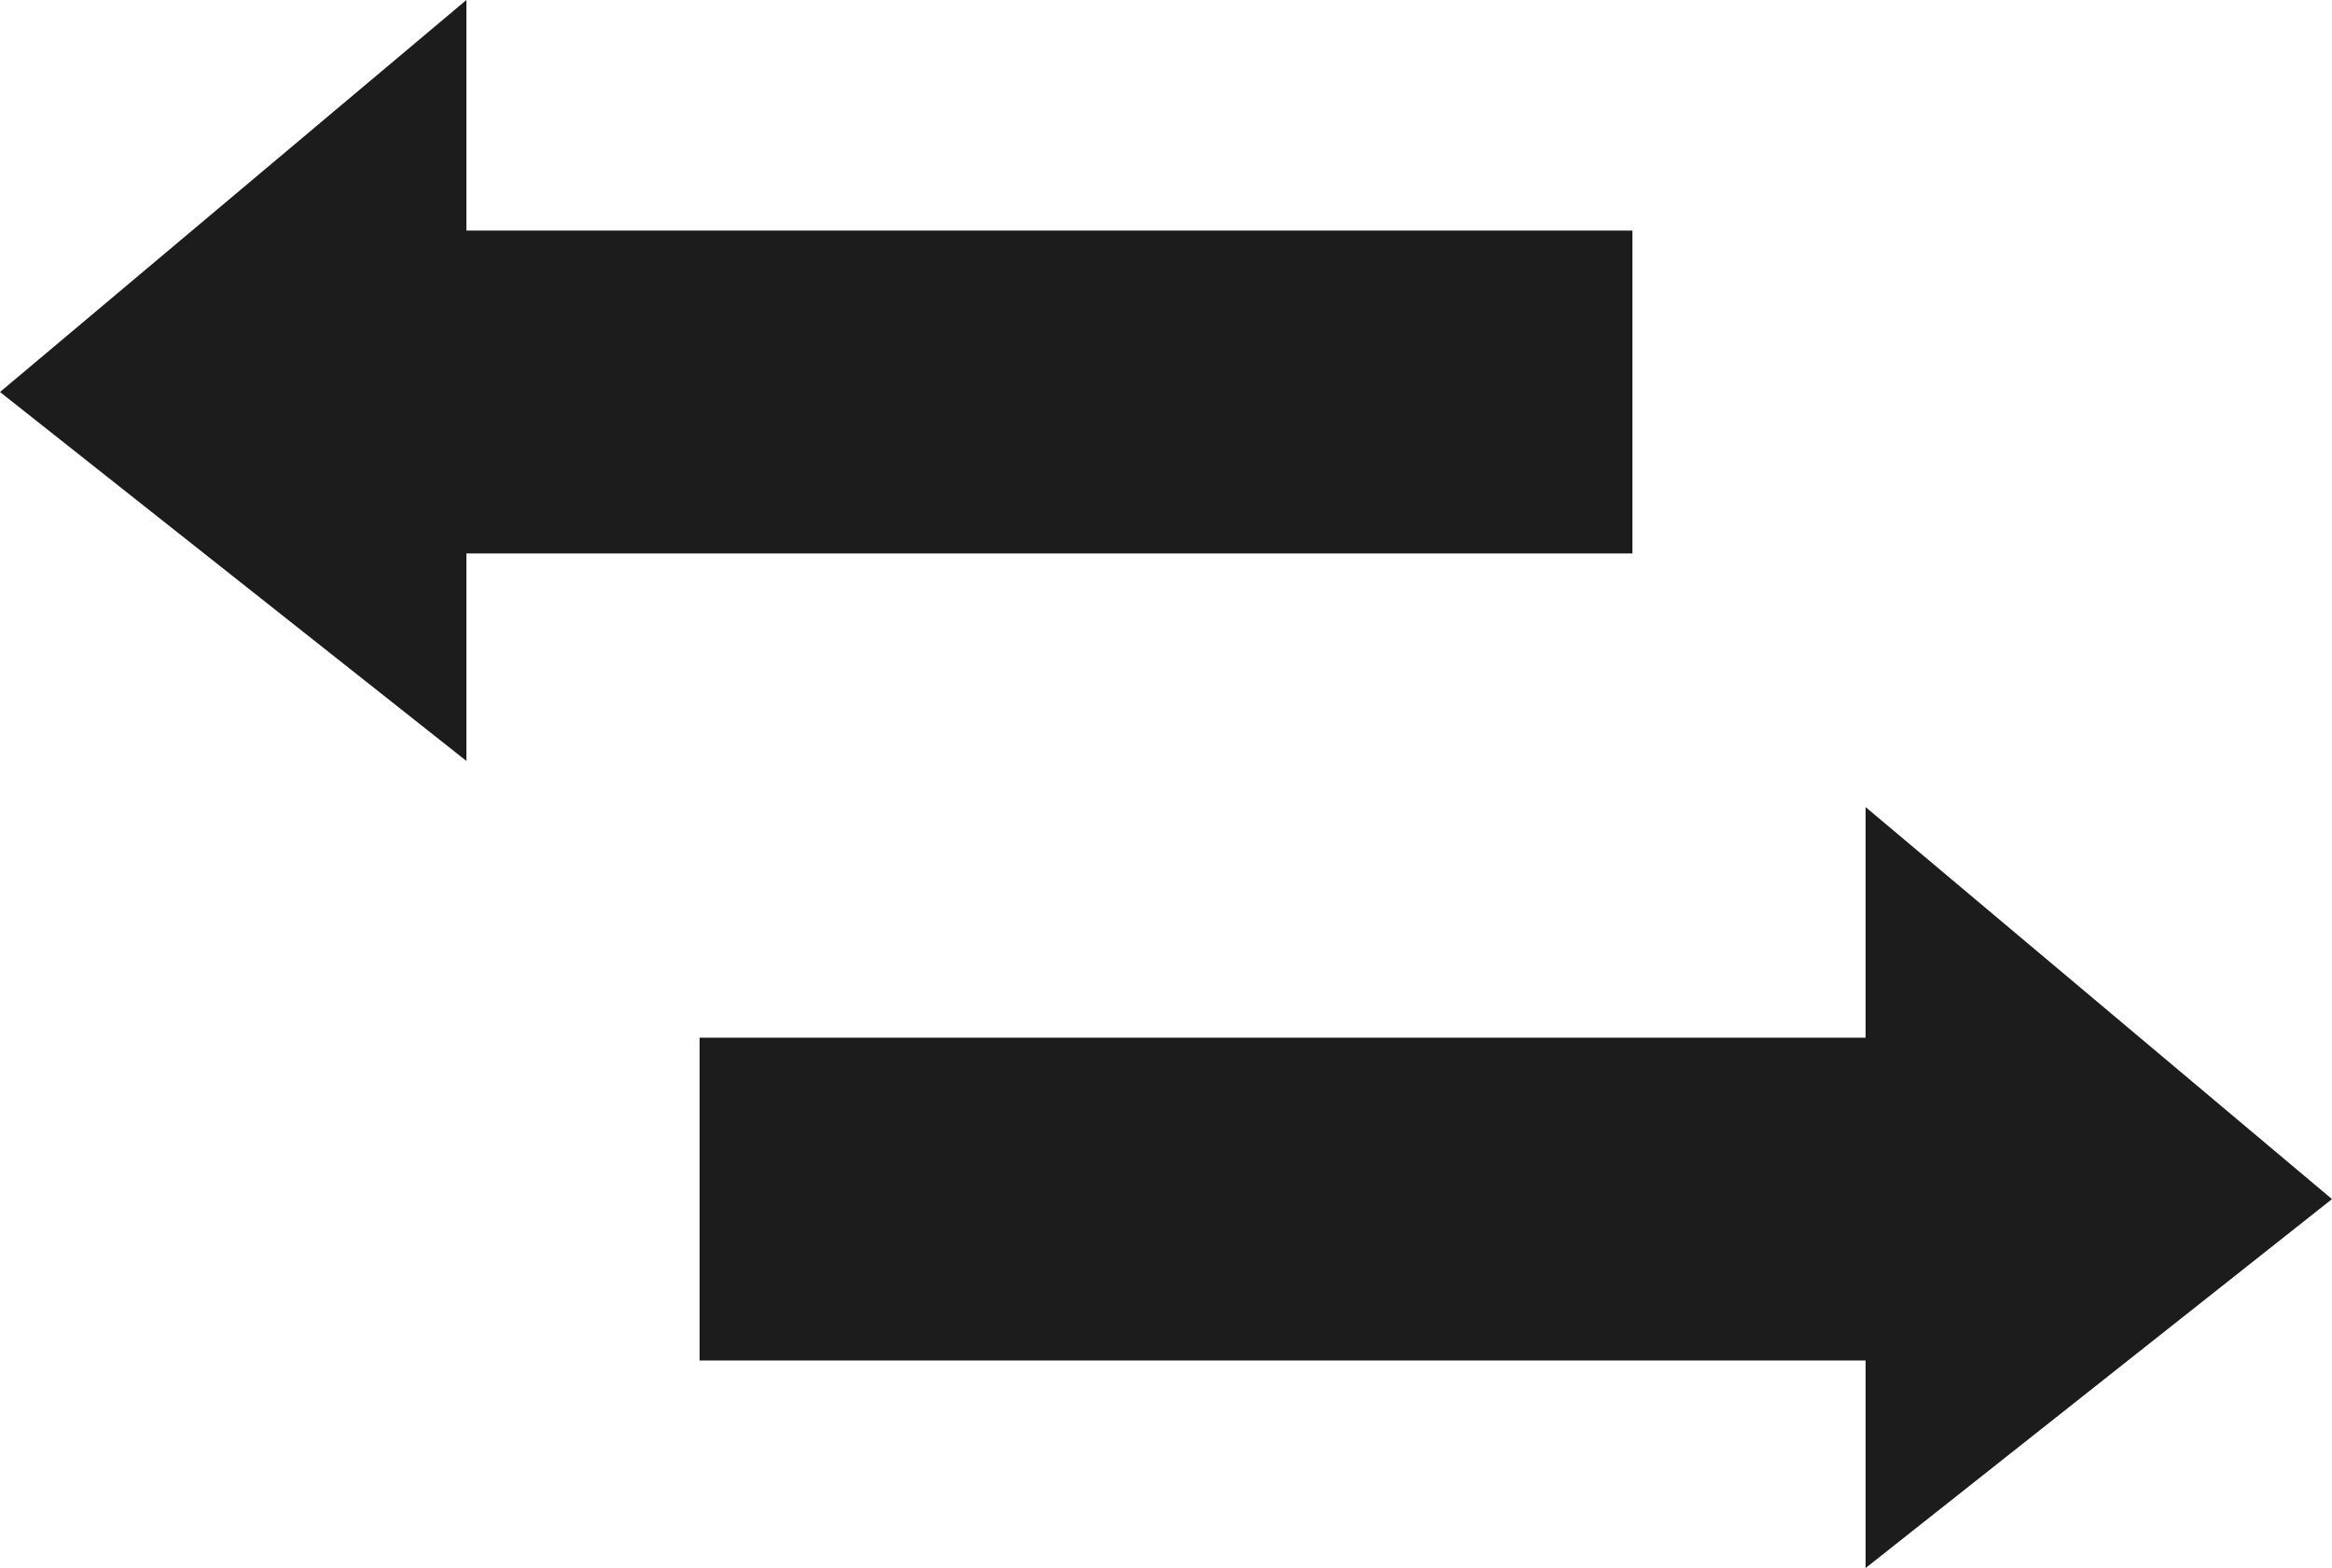
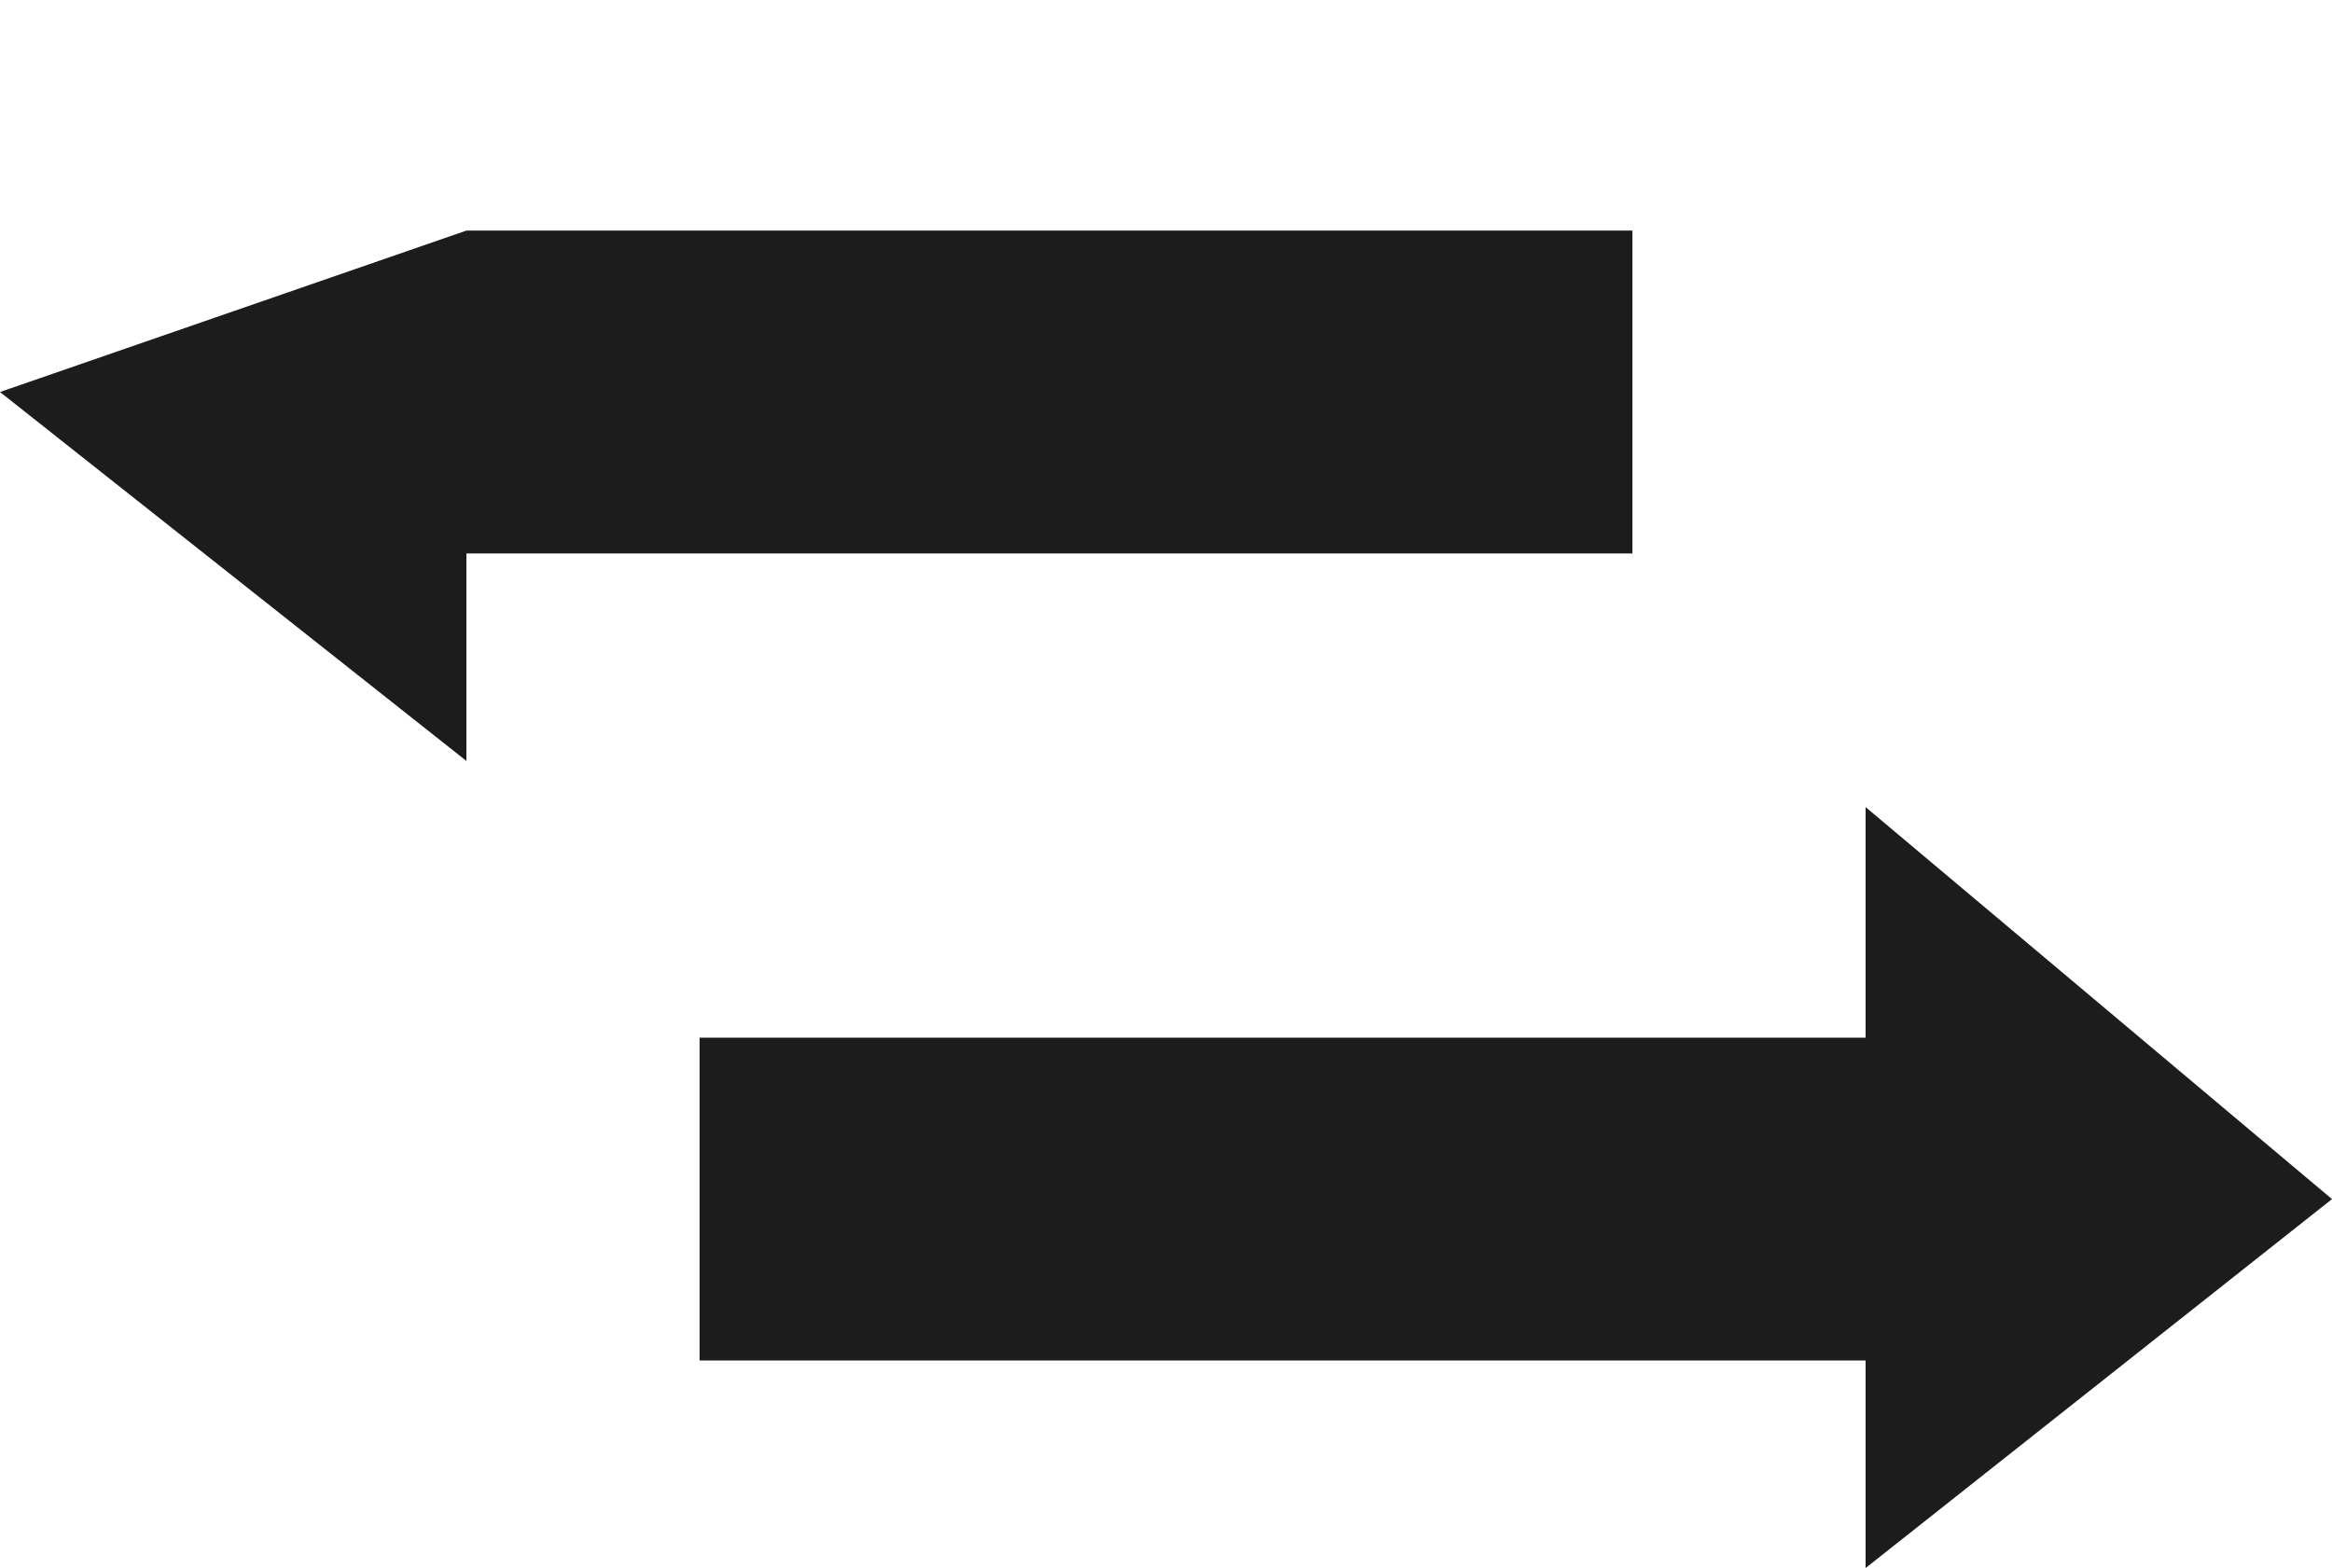
<svg xmlns="http://www.w3.org/2000/svg" width="58px" height="39px" viewBox="0 0 58 39" version="1.1">
  <title>Shape</title>
  <desc>Created with Sketch.</desc>
  <defs />
  <g id="Artboard" stroke="none" stroke-width="1" fill="none" fill-rule="evenodd" transform="translate(-306, -829)">
    <g id="Group-3" transform="translate(90, 781)" fill="#1C1C1C" fill-rule="nonzero">
      <g id="if_small33_216736" transform="translate(216, 45)">
-         <path d="M40.6,8.735 L11.6,8.735 L11.6,3 L0,12.75 L11.6,21.926 L11.6,16.765 L40.6,16.765 L40.6,8.735 Z M58,32.824 L46.4,23.074 L46.4,28.809 L17.4,28.809 L17.4,36.838 L46.4,36.838 L46.4,42 L58,32.824 Z" id="Shape" />
+         <path d="M40.6,8.735 L11.6,8.735 L0,12.75 L11.6,21.926 L11.6,16.765 L40.6,16.765 L40.6,8.735 Z M58,32.824 L46.4,23.074 L46.4,28.809 L17.4,28.809 L17.4,36.838 L46.4,36.838 L46.4,42 L58,32.824 Z" id="Shape" />
      </g>
    </g>
  </g>
</svg>